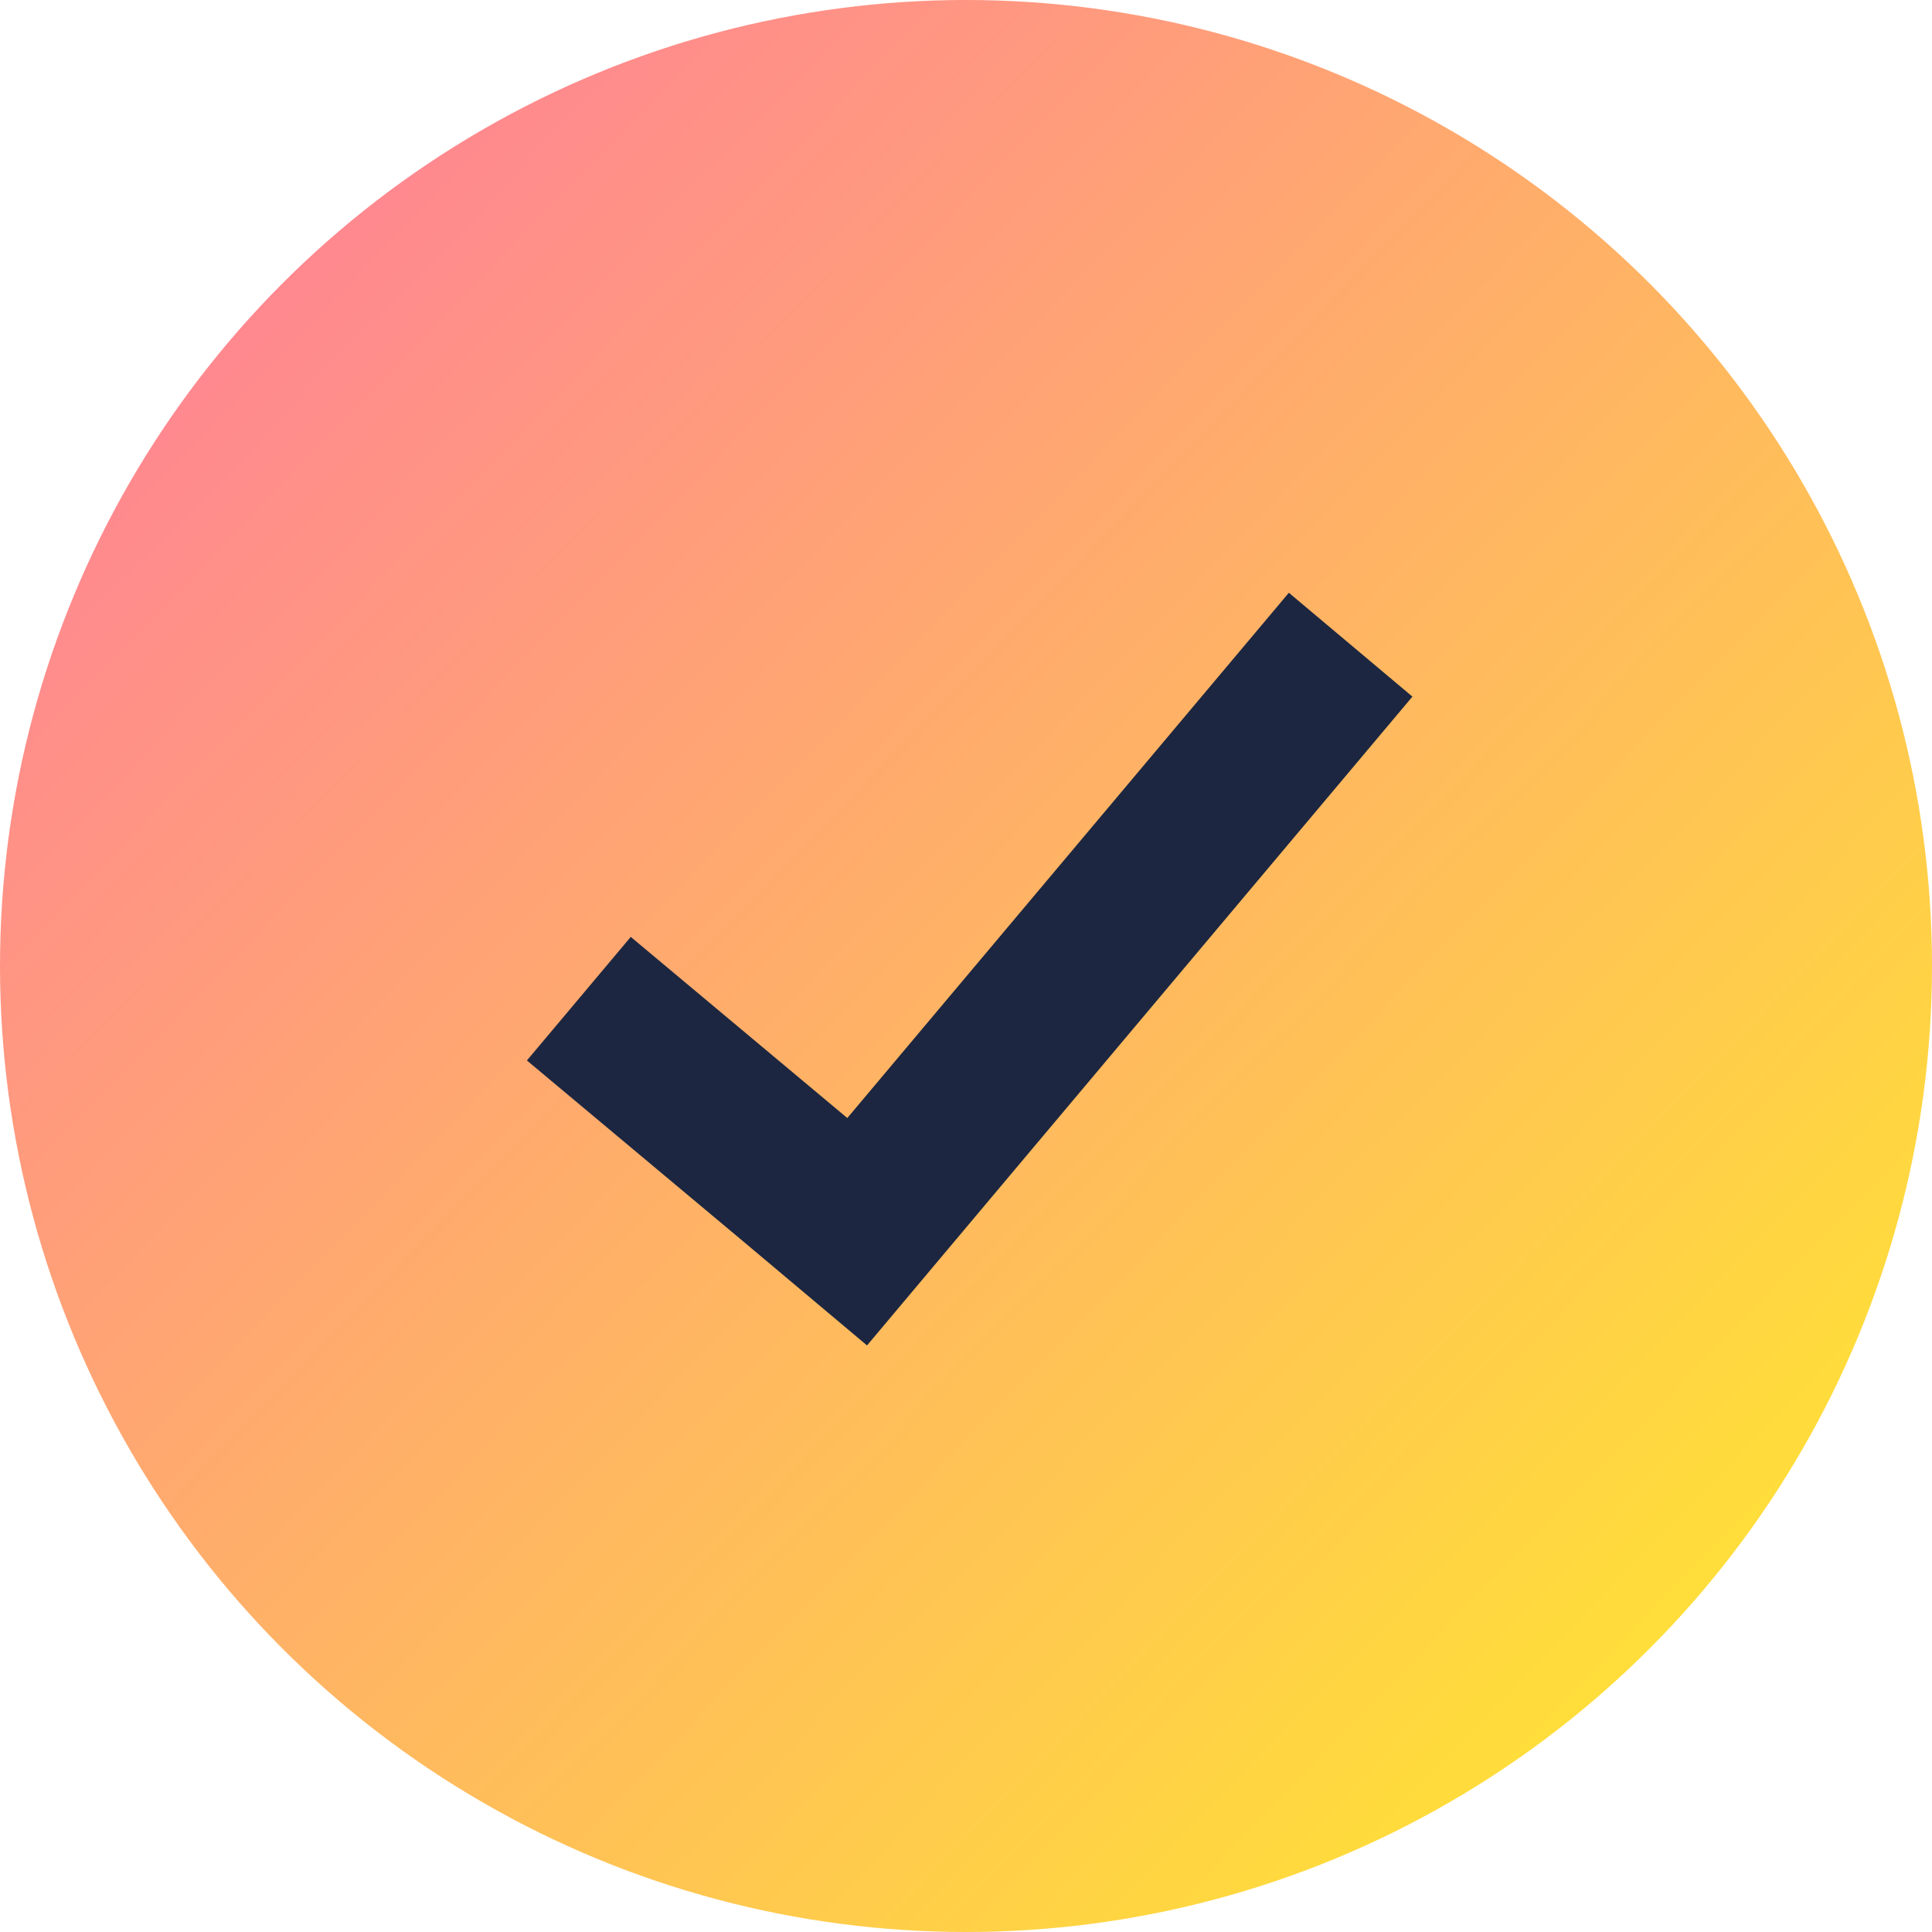
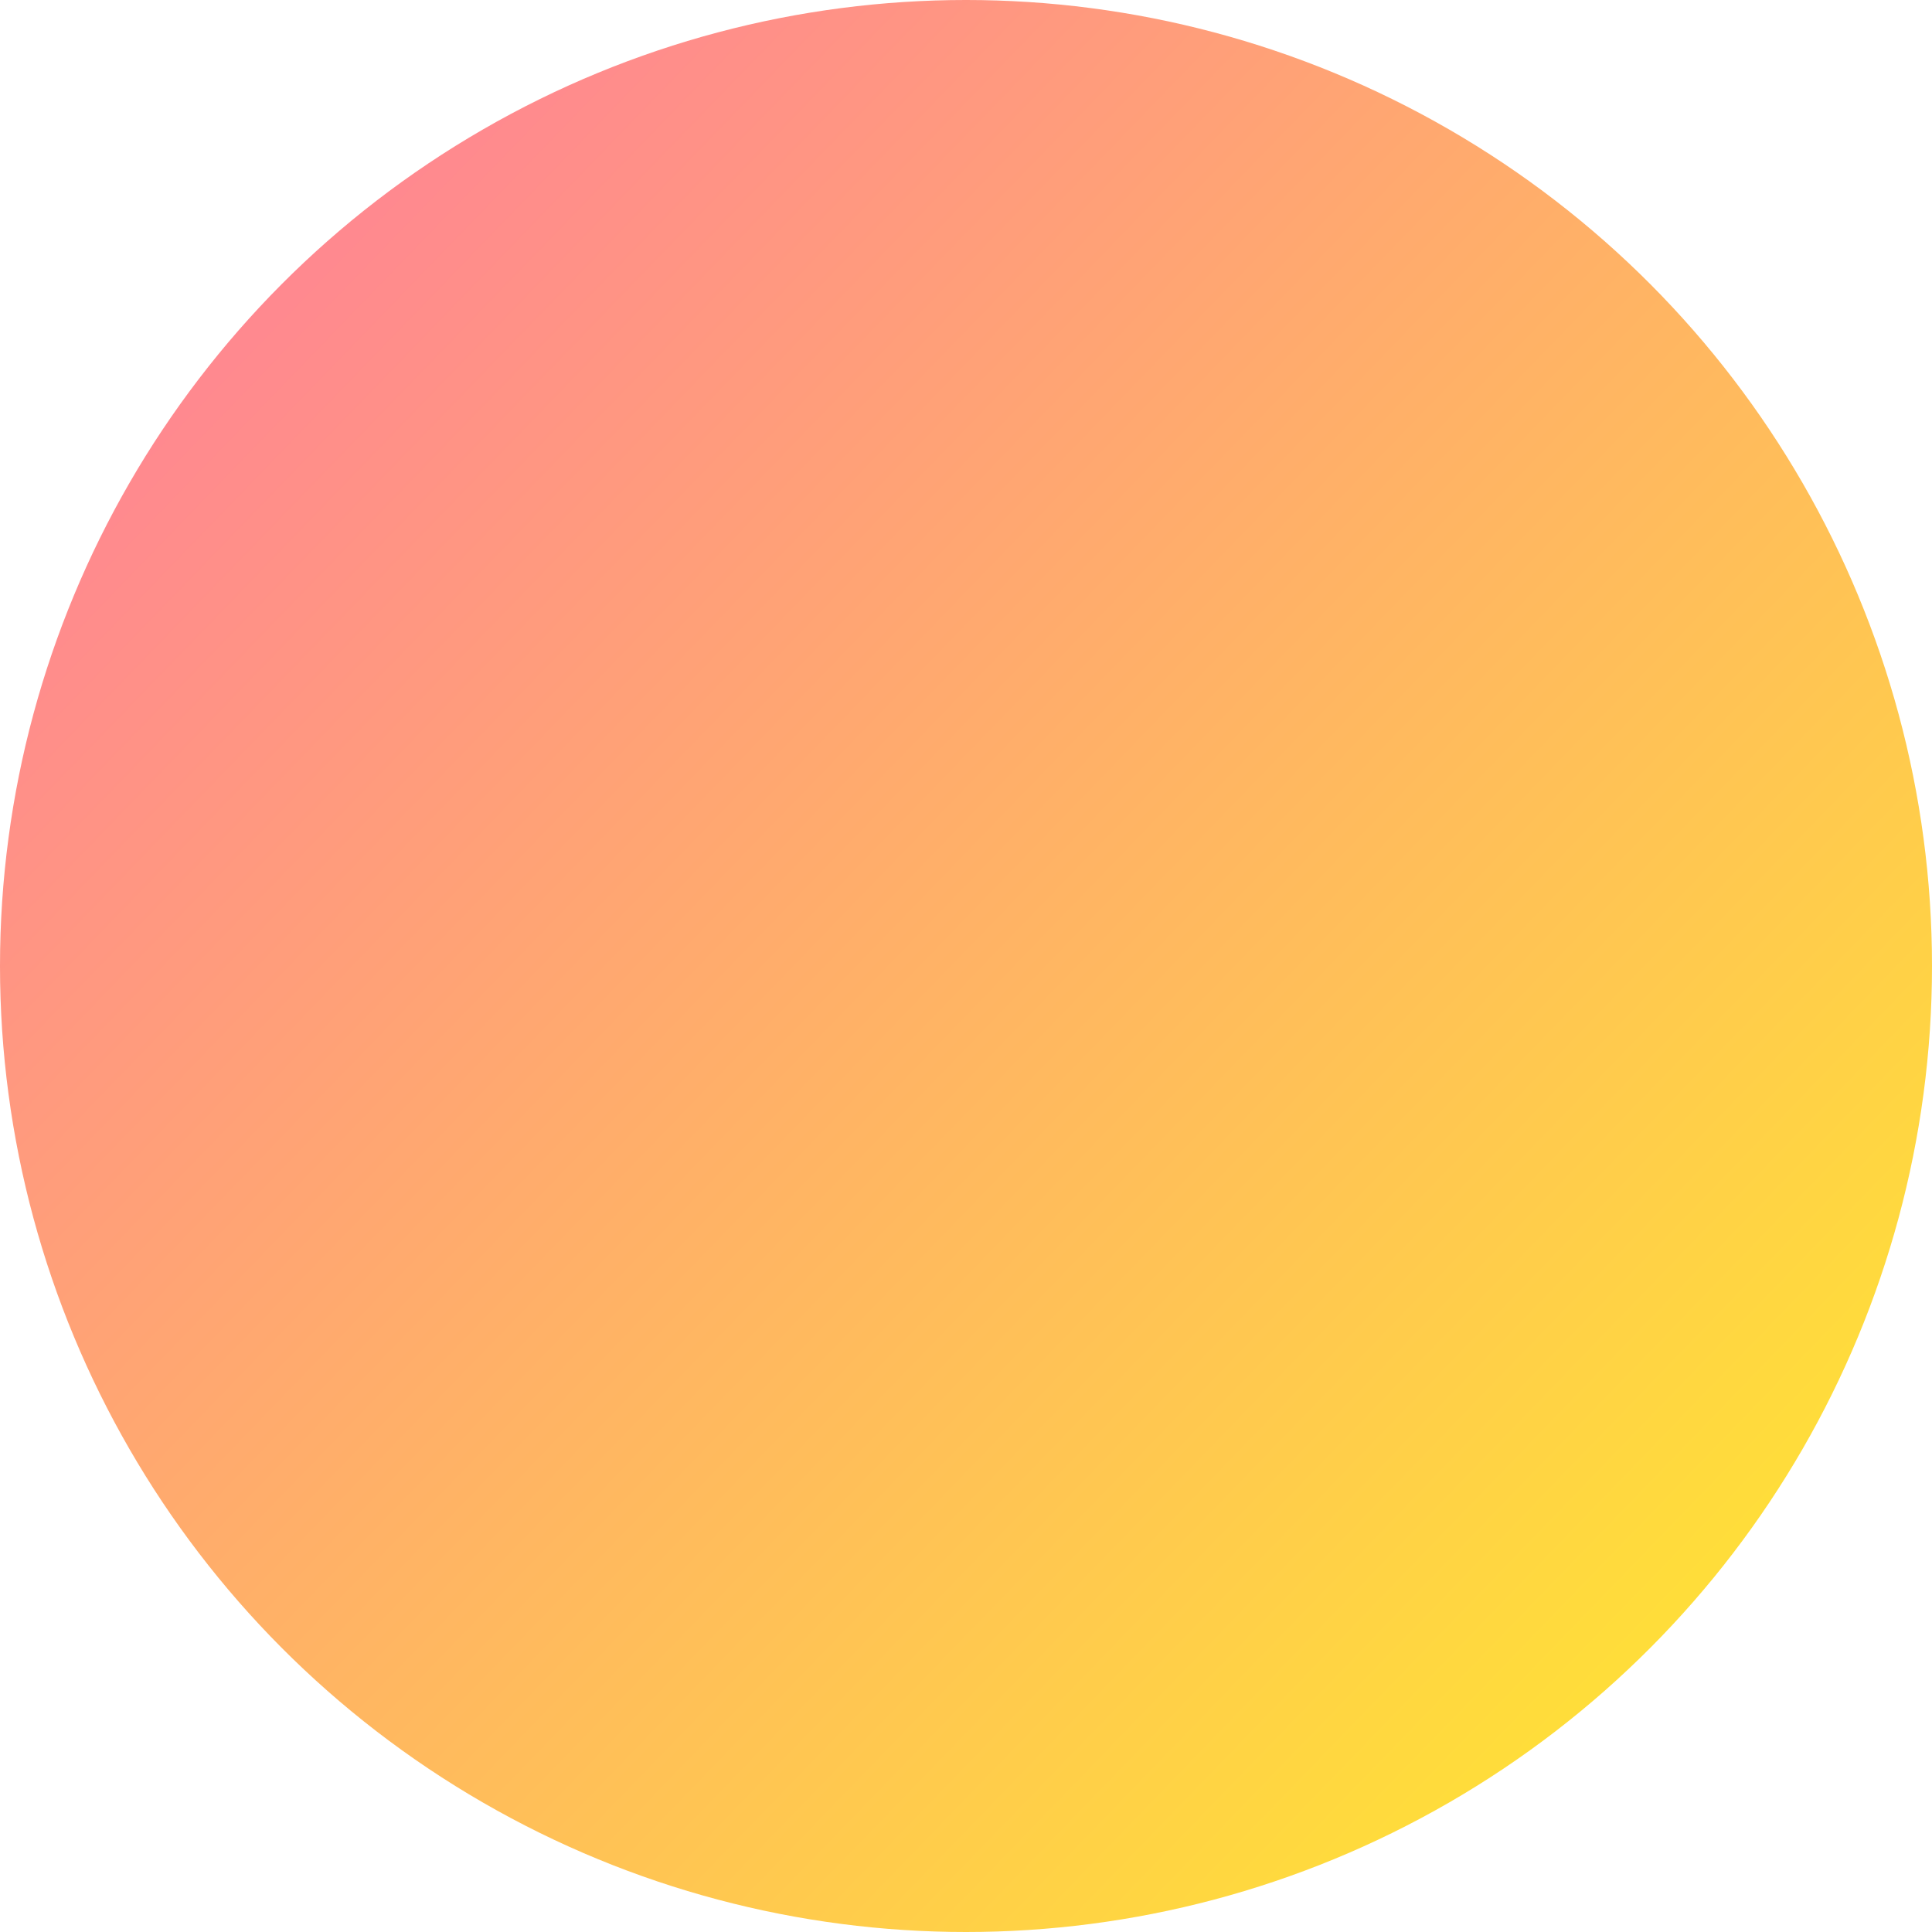
<svg xmlns="http://www.w3.org/2000/svg" width="48" height="48" viewBox="0 0 48 48" fill="none">
  <circle cx="24" cy="24" r="24" fill="url(#paint0_linear_381_514)" />
-   <path d="M35.091 17.307L32.021 14.727L21.051 27.777L15.671 23.277L13.091 26.347L18.471 30.847L21.541 33.427L24.121 30.357L35.091 17.307Z" fill="#1C2640" />
  <defs>
    <linearGradient id="paint0_linear_381_514" x1="3.113" y1="9.993" x2="42.159" y2="47.726" gradientUnits="userSpaceOnUse">
      <stop stop-color="#FF8791" />
      <stop offset="0.964" stop-color="#FFE433" />
    </linearGradient>
  </defs>
</svg>